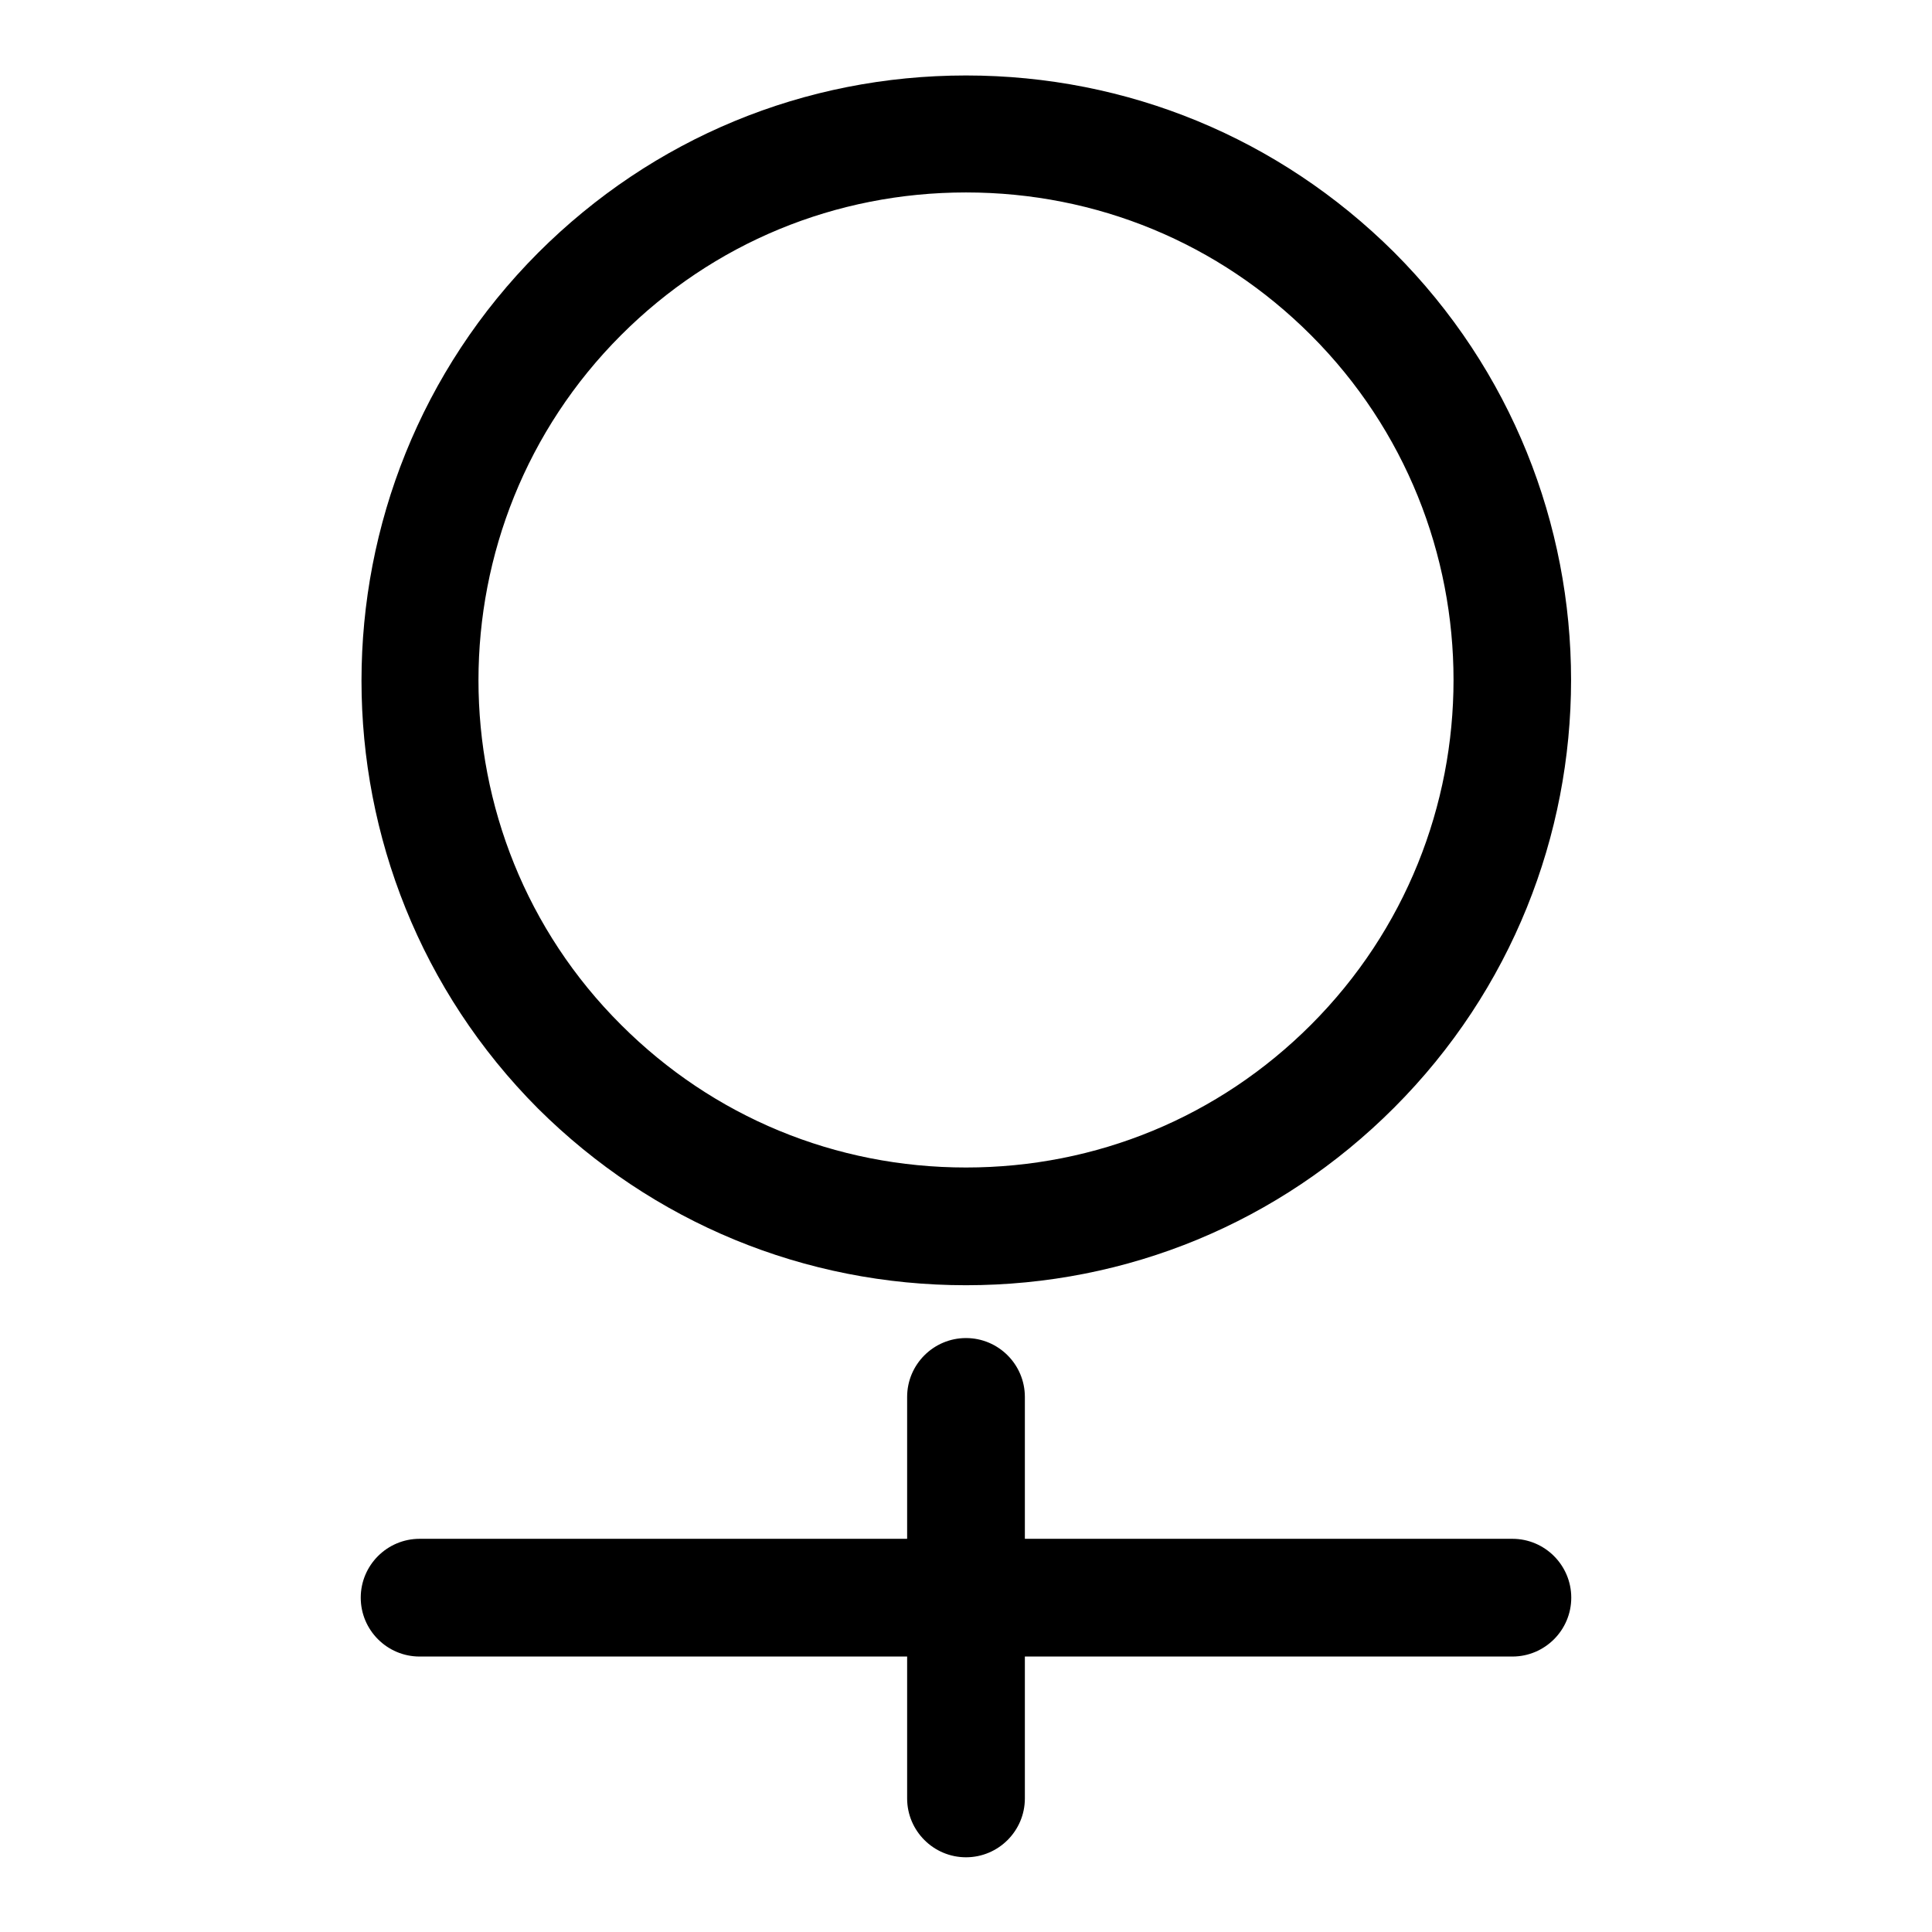
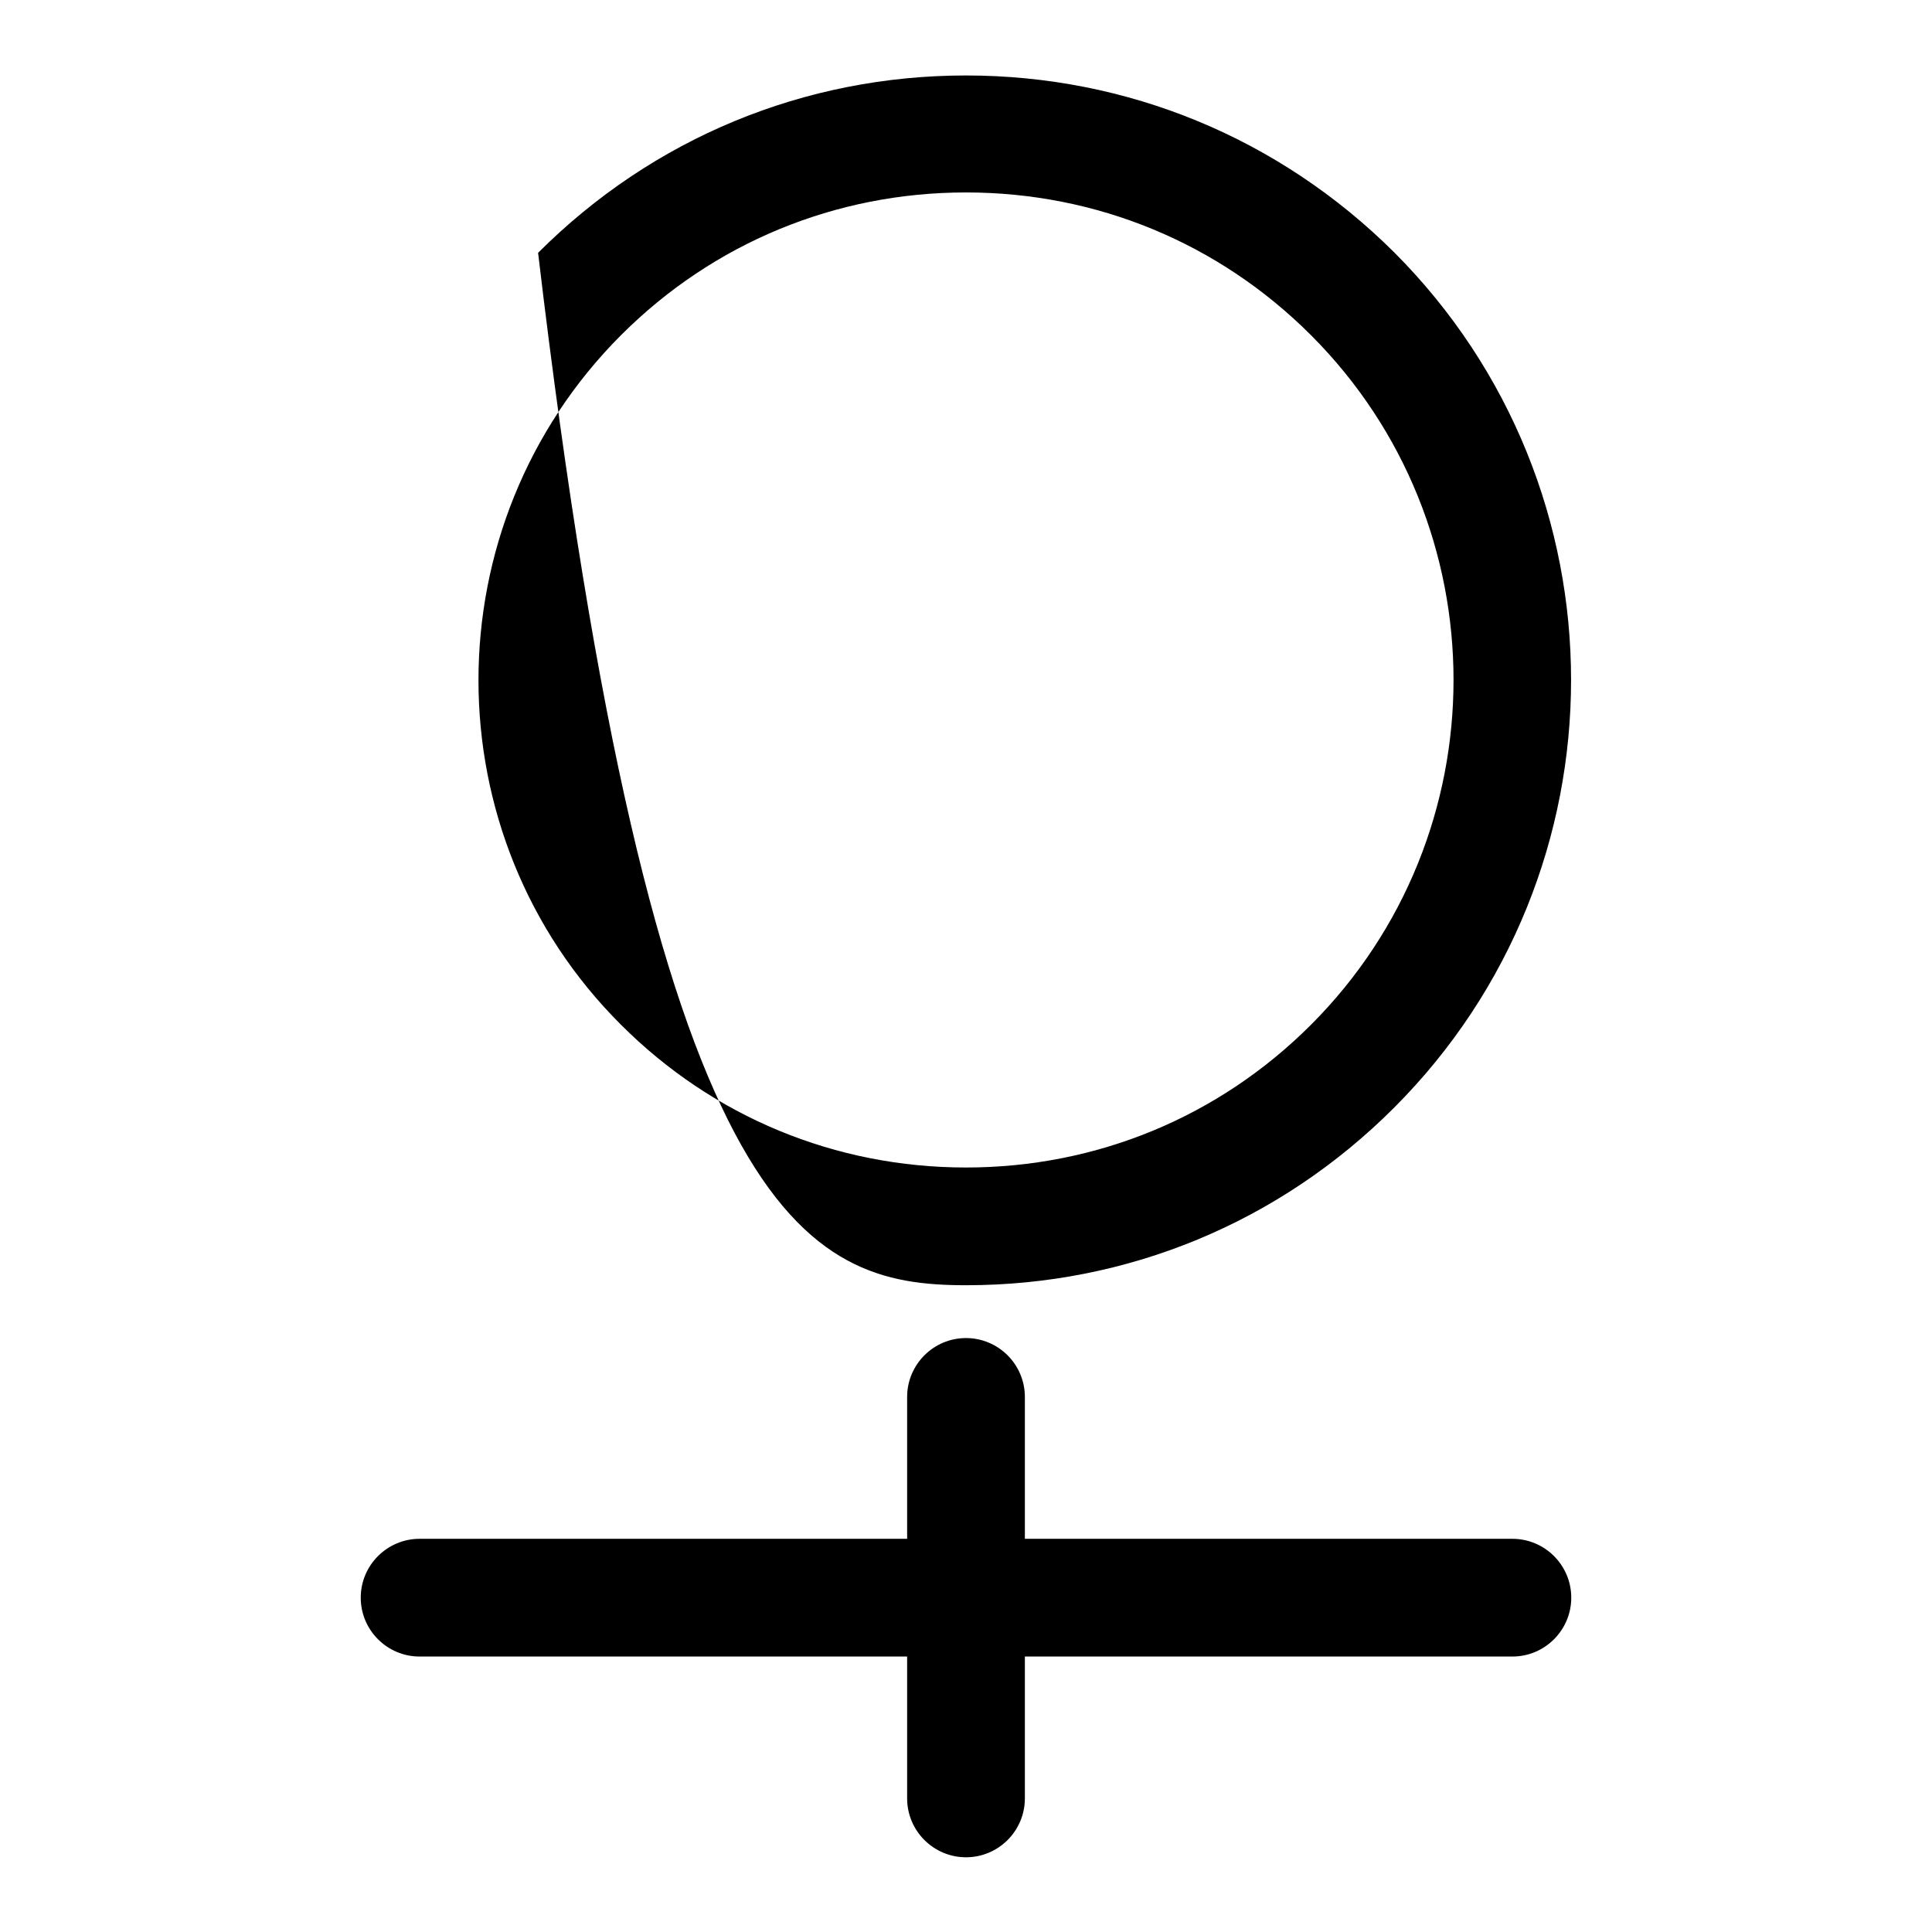
<svg xmlns="http://www.w3.org/2000/svg" version="1.1" x="0px" y="0px" viewBox="0 0 256 256" enable-background="new 0 0 256 256" xml:space="preserve">
  <g>
-     <path fill="#000000" d="M128,170.3c21.4,0,41.5-8.3,56.7-23.5c31.3-31.3,31.3-82.1,0-113.4C169.5,18.3,149.4,10,128,10 c-21.4,0-41.5,8.3-56.7,23.5c-31.2,31.3-31.2,82.1,0,113.4C86.5,162,106.6,170.3,128,170.3z M82.3,44.4 c12.2-12.2,28.4-18.9,45.7-18.9s33.5,6.7,45.7,18.9c25.2,25.2,25.2,66.2,0,91.4c-12.2,12.2-28.4,18.9-45.7,18.9 c-17.3,0-33.5-6.7-45.7-18.9C57.1,110.7,57.1,69.6,82.3,44.4z M200.4,203.9h-64.6l0-18.8c0-4.3-3.5-7.8-7.8-7.8 c-4.3,0-7.8,3.5-7.8,7.8l0,18.8H55.6c-4.3,0-7.8,3.5-7.8,7.8c0,4.3,3.5,7.8,7.8,7.8h64.6l0,18.8c0,4.3,3.5,7.8,7.8,7.8 c4.3,0,7.8-3.5,7.8-7.8v-18.8h64.6c4.3,0,7.8-3.5,7.8-7.8C208.2,207.4,204.7,203.9,200.4,203.9z" />
+     <path fill="#000000" d="M128,170.3c21.4,0,41.5-8.3,56.7-23.5c31.3-31.3,31.3-82.1,0-113.4C169.5,18.3,149.4,10,128,10 c-21.4,0-41.5,8.3-56.7,23.5C86.5,162,106.6,170.3,128,170.3z M82.3,44.4 c12.2-12.2,28.4-18.9,45.7-18.9s33.5,6.7,45.7,18.9c25.2,25.2,25.2,66.2,0,91.4c-12.2,12.2-28.4,18.9-45.7,18.9 c-17.3,0-33.5-6.7-45.7-18.9C57.1,110.7,57.1,69.6,82.3,44.4z M200.4,203.9h-64.6l0-18.8c0-4.3-3.5-7.8-7.8-7.8 c-4.3,0-7.8,3.5-7.8,7.8l0,18.8H55.6c-4.3,0-7.8,3.5-7.8,7.8c0,4.3,3.5,7.8,7.8,7.8h64.6l0,18.8c0,4.3,3.5,7.8,7.8,7.8 c4.3,0,7.8-3.5,7.8-7.8v-18.8h64.6c4.3,0,7.8-3.5,7.8-7.8C208.2,207.4,204.7,203.9,200.4,203.9z" />
  </g>
</svg>